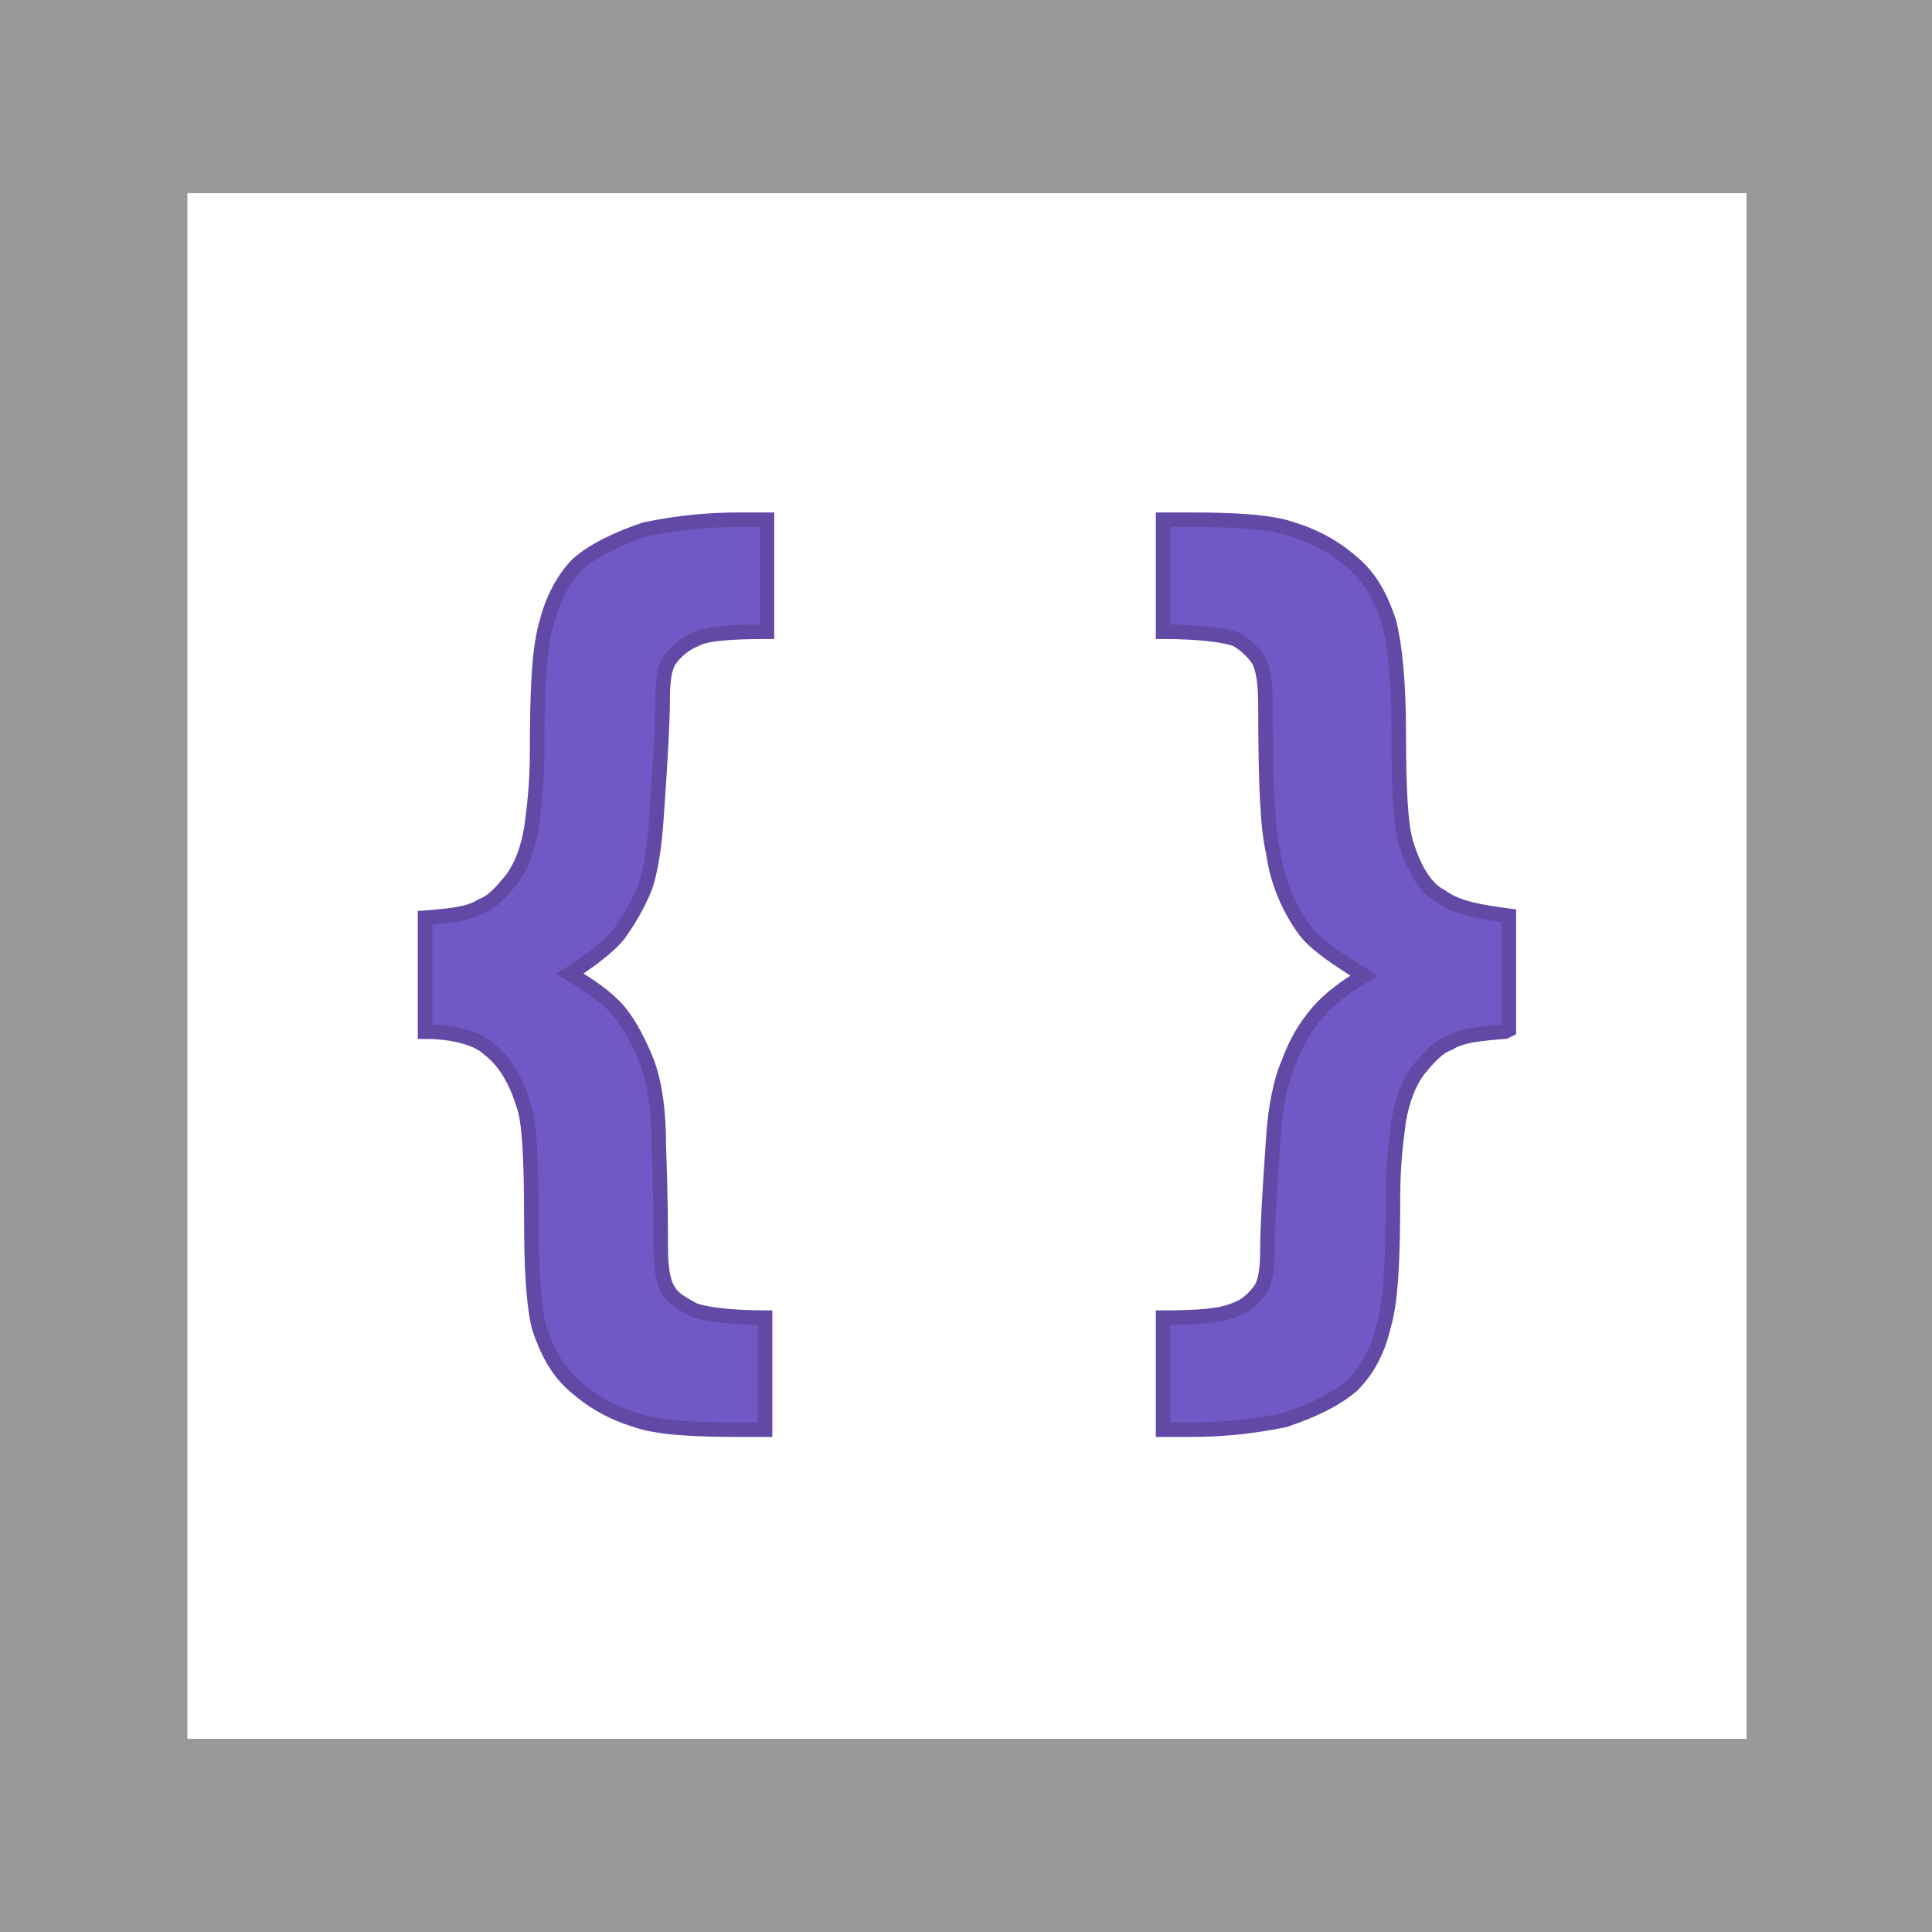
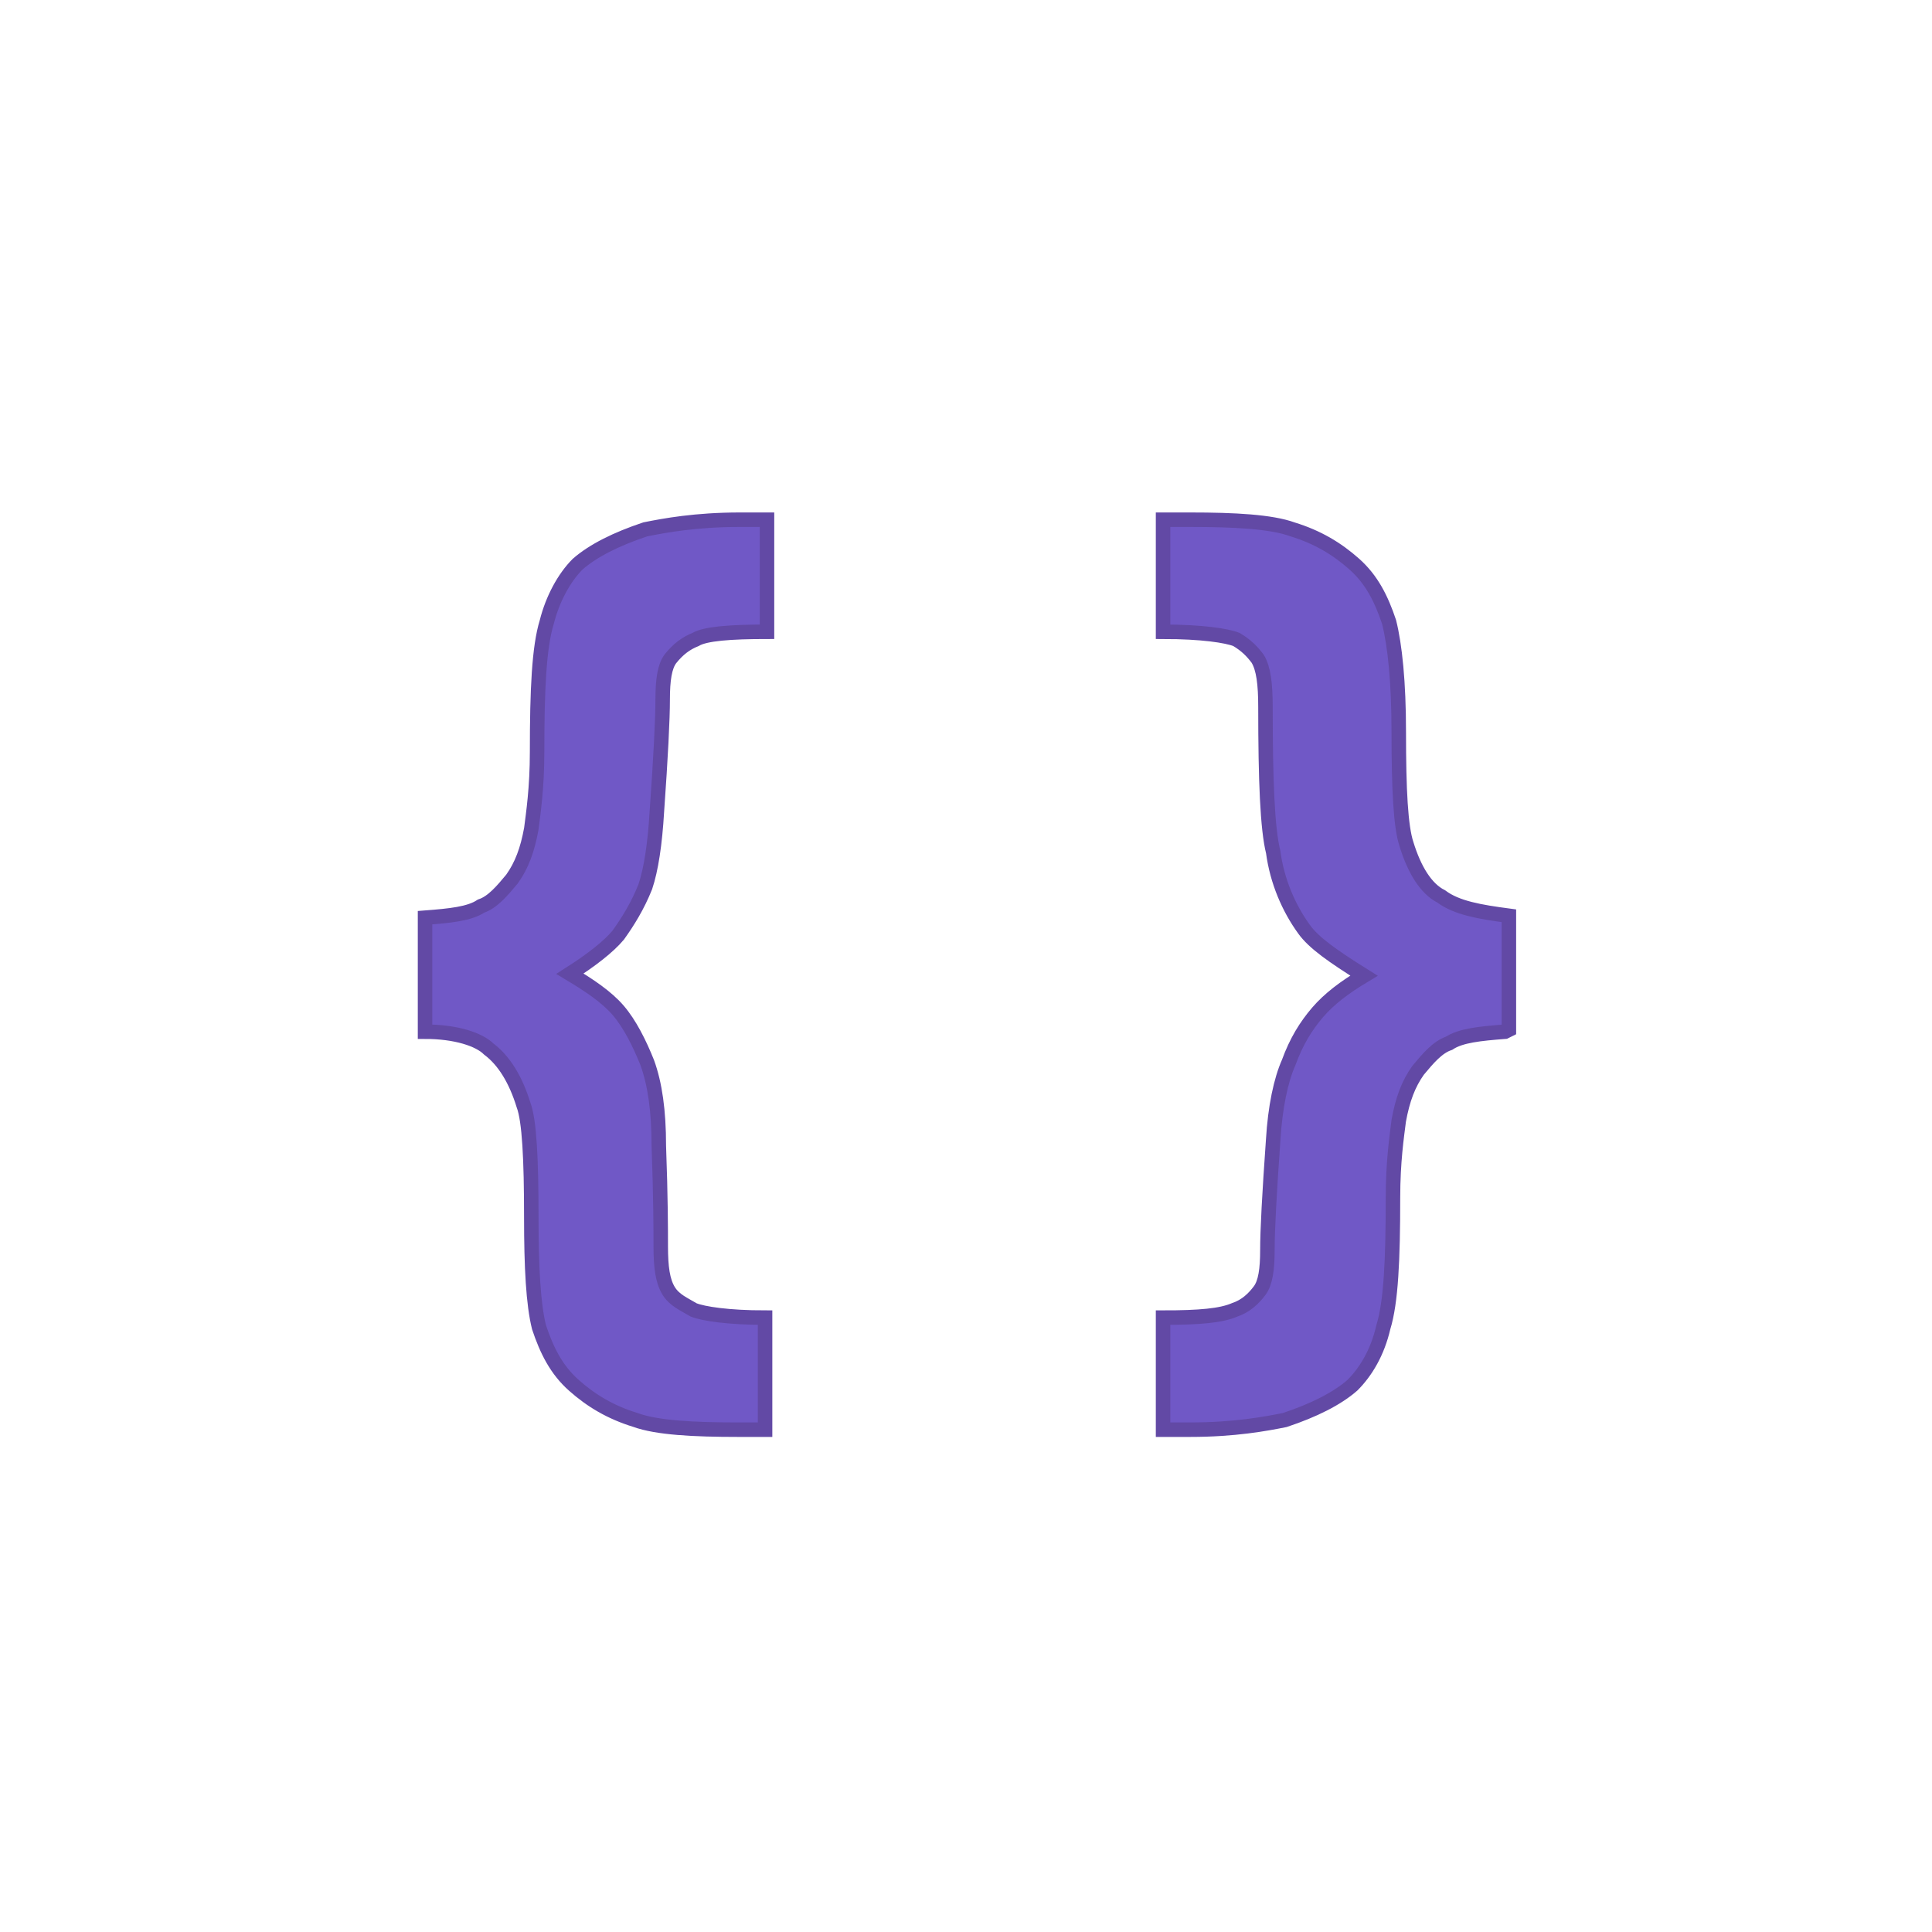
<svg xmlns="http://www.w3.org/2000/svg" viewBox="0 0 100 100">
-   <path fill="#fff" d="M0 0h100v100H0z" />
-   <path d="M100 100H0V0h100v100zM9.7 90h80.7V10H9.7" fill="#999" />
  <path d="M22 53.4v-5.9c1.3-.1 2.3-.2 2.9-.6.6-.2 1.1-.8 1.6-1.4.5-.7.8-1.5 1-2.6.1-.8.3-2.1.3-4 0-3.2.1-5.4.5-6.7.3-1.2.9-2.3 1.6-3 .8-.7 2-1.3 3.5-1.8 1-.2 2.6-.5 4.9-.5h1.4v5.8c-1.9 0-3.2.1-3.7.4-.5.2-.9.5-1.3 1-.3.4-.4 1.1-.4 2.1s-.1 3-.3 5.8c-.1 1.7-.3 3-.6 3.9-.4 1-.9 1.8-1.4 2.5-.5.6-1.4 1.3-2.5 2 1 .6 1.9 1.2 2.5 1.9.6.7 1.1 1.7 1.5 2.7.4 1.1.6 2.5.6 4.3.1 2.7.1 4.4.1 5.2 0 1.1.1 1.8.4 2.3.3.5.8.7 1.3 1 .5.2 1.8.4 3.7.4V74h-1.4c-2.3 0-4.2-.1-5.3-.5-1.3-.4-2.3-1-3.2-1.8-.9-.8-1.4-1.8-1.8-3-.3-1.2-.4-3.1-.4-5.7 0-3-.1-5-.4-5.8-.4-1.3-1-2.3-1.8-2.9-.5-.5-1.7-.9-3.3-.9zm55.9 0c-1.3.1-2.3.2-2.9.6-.6.2-1.1.8-1.6 1.4-.5.7-.8 1.5-1 2.6-.1.8-.3 2.1-.3 4 0 3.2-.1 5.4-.5 6.7-.3 1.3-.9 2.3-1.6 3-.8.7-2 1.3-3.5 1.8-1 .2-2.6.5-4.9.5h-1.4v-5.8c1.9 0 3-.1 3.7-.4.6-.2 1-.6 1.3-1s.4-1.1.4-2.1.1-2.9.3-5.7c.1-1.7.4-3.1.8-4 .4-1.1.9-1.9 1.5-2.6.6-.7 1.4-1.3 2.4-1.9-1.6-1-2.6-1.7-3.1-2.4-.8-1.1-1.4-2.5-1.6-4-.3-1.2-.4-3.7-.4-7.5 0-1.2-.1-2-.4-2.5-.3-.4-.6-.7-1.1-1-.5-.2-1.8-.4-3.8-.4v-5.8h1.4c2.3 0 4.2.1 5.3.5 1.3.4 2.3 1 3.2 1.8.9.8 1.4 1.8 1.8 3 .3 1.2.5 3.1.5 5.7 0 3 .1 4.9.4 5.8.4 1.3 1 2.3 1.8 2.7.8.6 2 .8 3.5 1v5.9l-.2.1z" fill="#7058c6" stroke="#6249a5" stroke-width=".75" stroke-miterlimit="10" />
</svg>